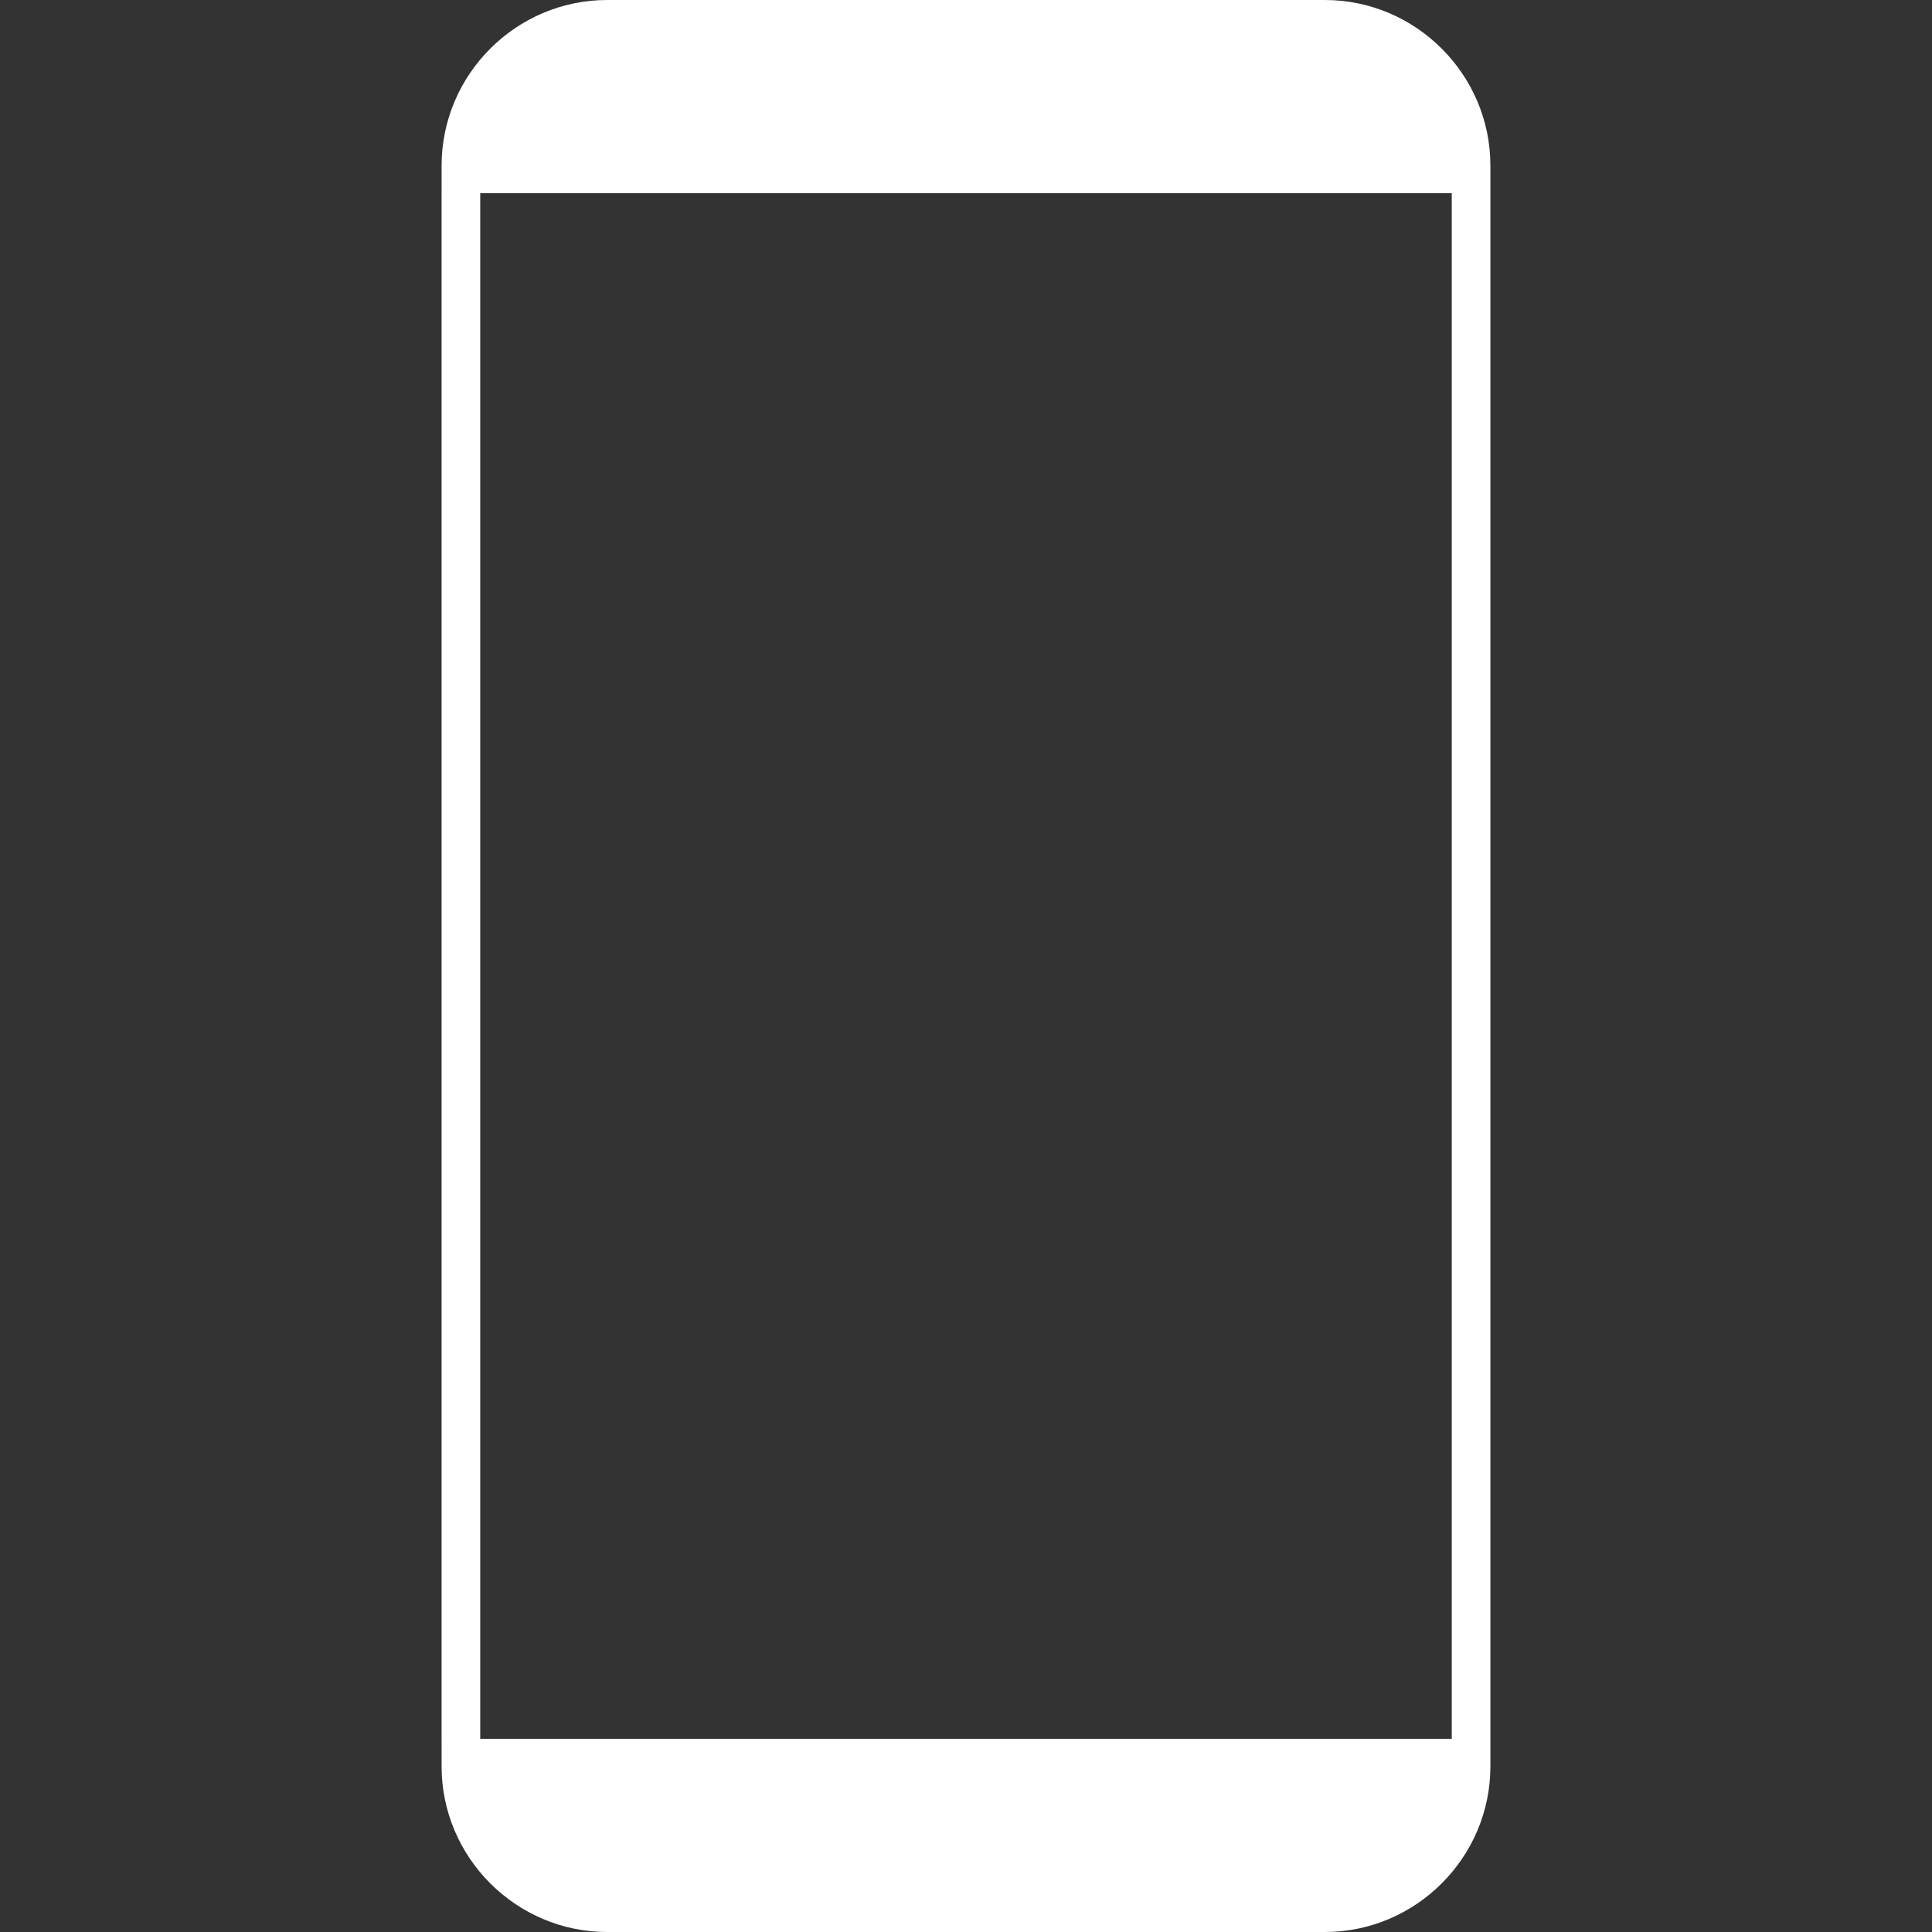
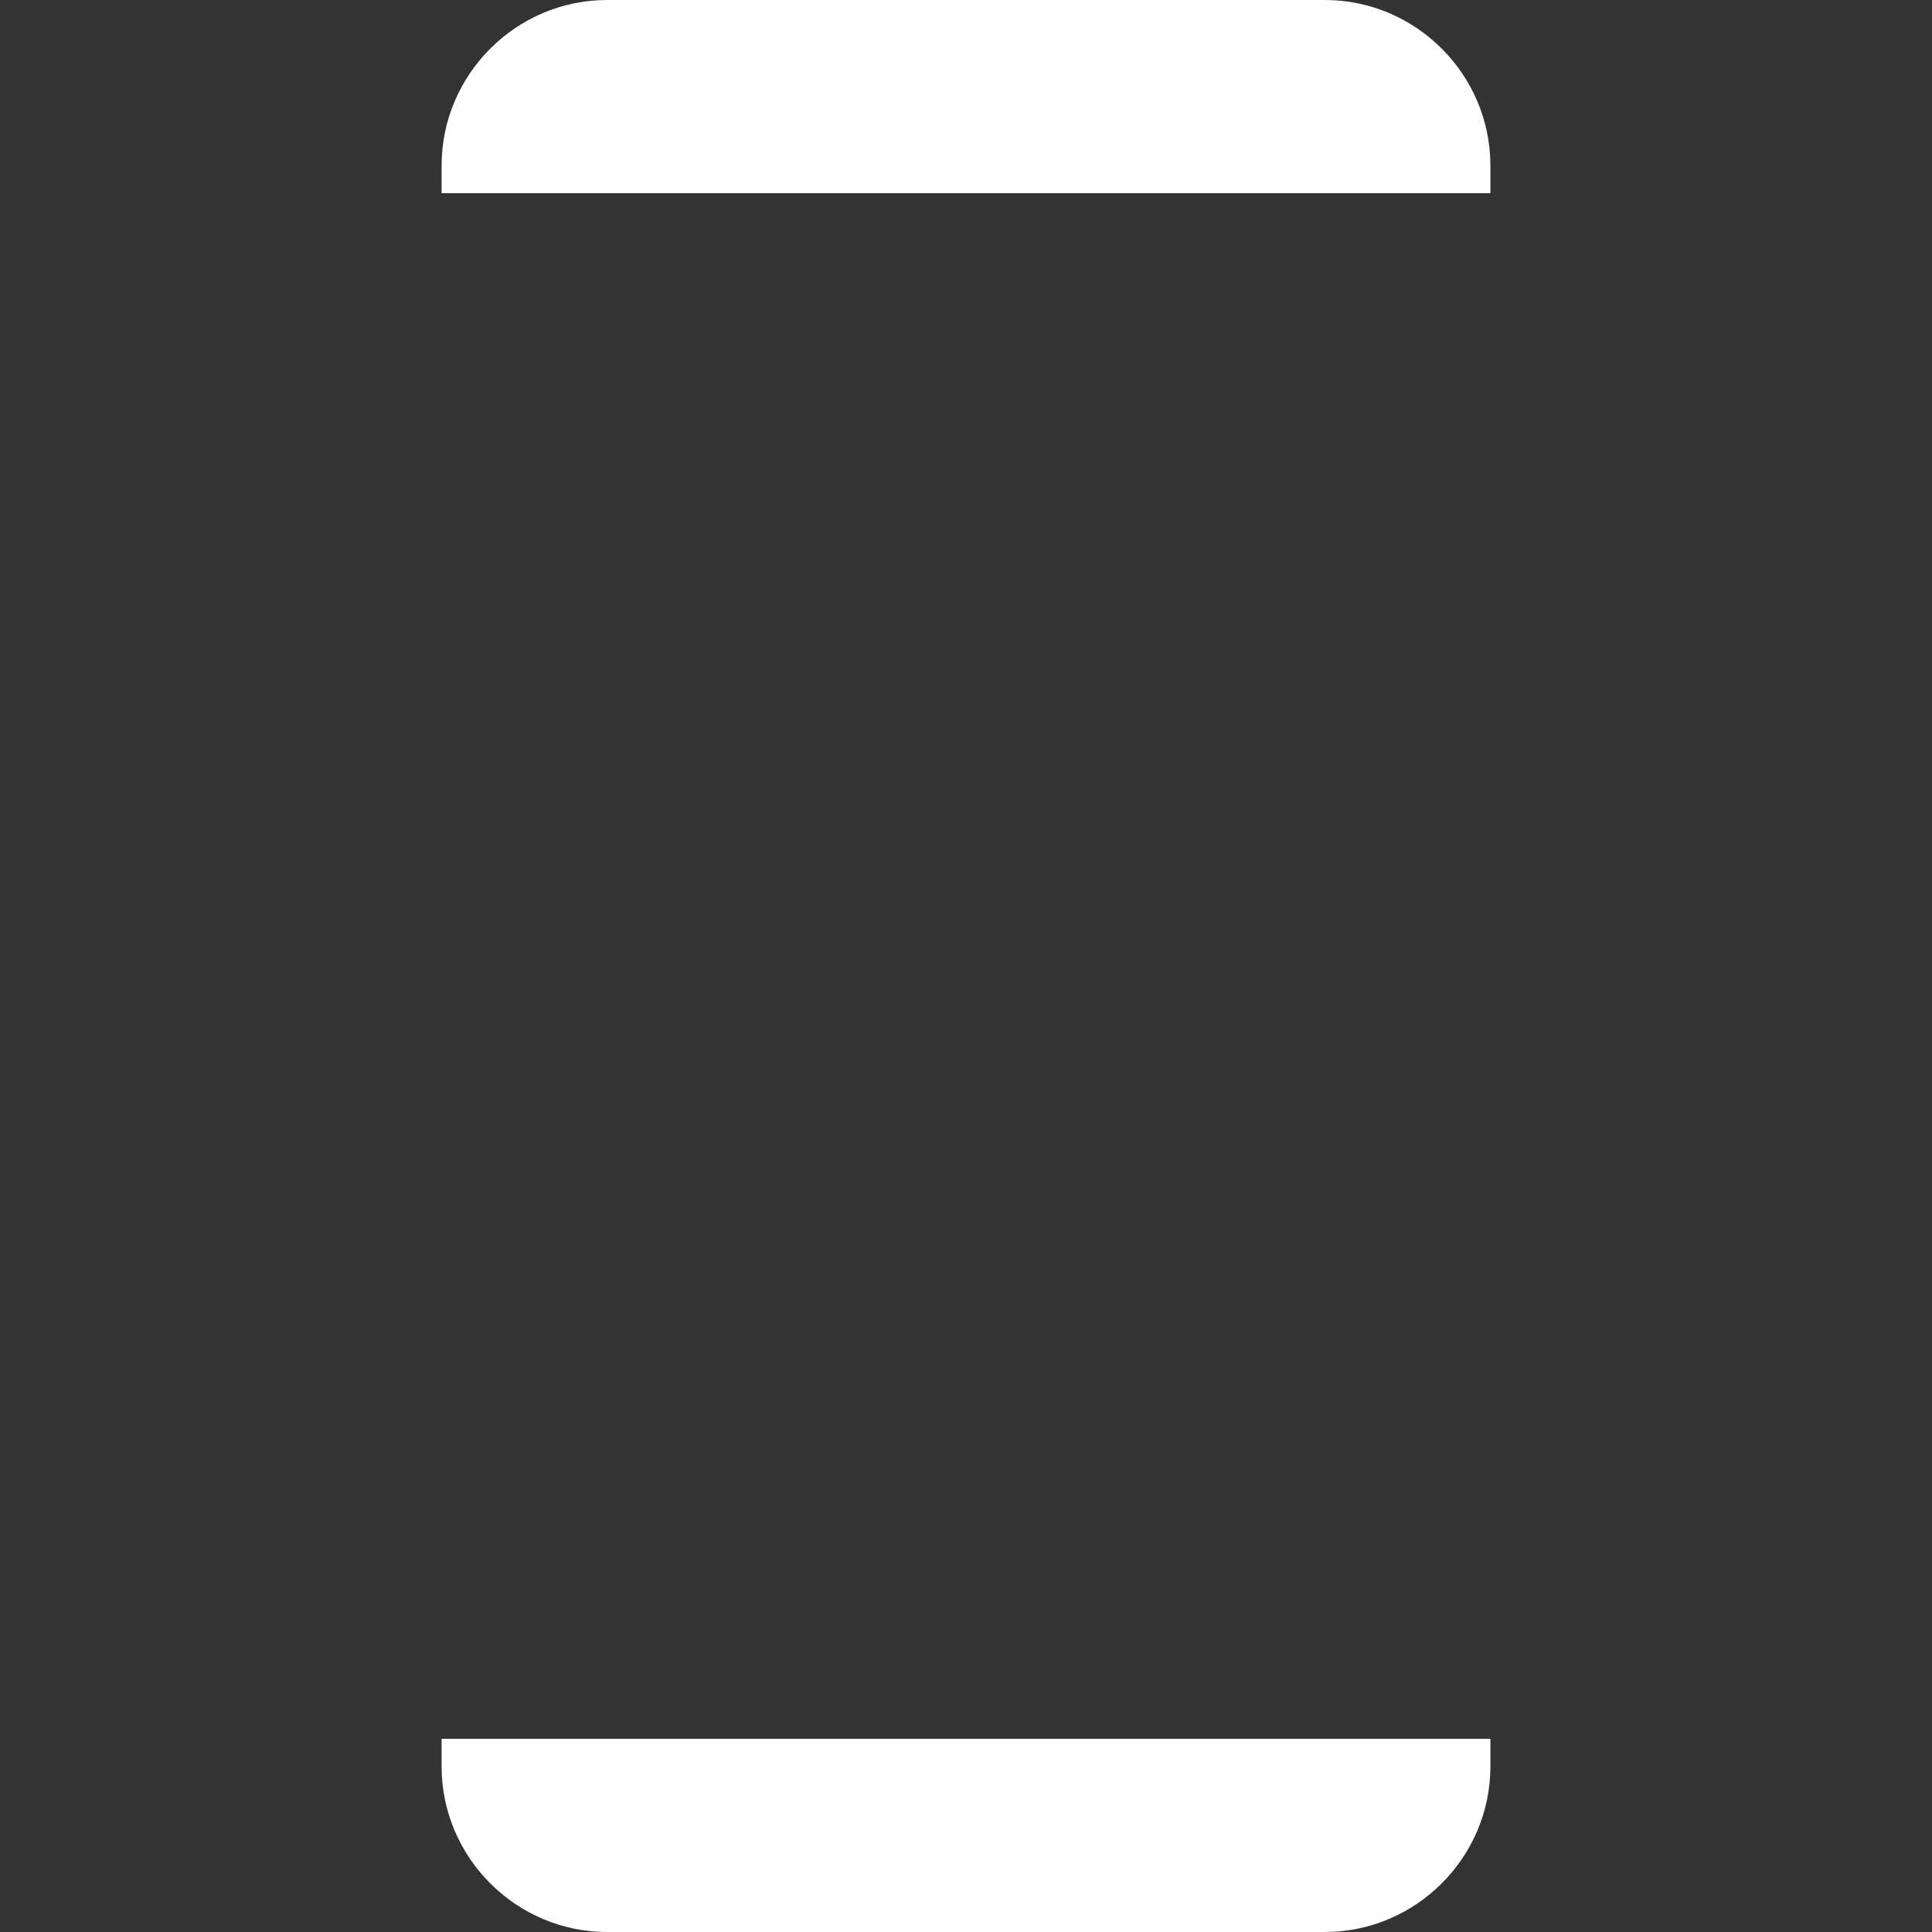
<svg xmlns="http://www.w3.org/2000/svg" version="1.1" id="Calque_1" x="0px" y="0px" viewBox="0 0 70 70" style="enable-background:new 0 0 70 70;" xml:space="preserve">
  <rect x="0" y="0" width="70" height="70" fill="#333333" stroke="none" />
  <style type="text/css">
	.st0{fill:none;}
	.st1{fill:#FFFFFF;}
</style>
  <g id="Warstwa_2">
    <rect id="XMLID_5_" x="16" y="7" class="st0" width="38" height="56" />
  </g>
  <g id="Warstwa_1">
    <path id="XMLID_1_" class="st1" d="M54,7H16V6c0-3.3,2.7-6,6-6h26c3.3,0,6,2.7,6,6V7z" />
    <path id="XMLID_2_" class="st1" d="M48,70H22c-3.3,0-6-2.7-6-6v-1h38v1C54,67.3,51.3,70,48,70z" />
-     <rect id="XMLID_3_" x="16" y="7" class="st1" width="1.4" height="56" />
-     <rect id="XMLID_4_" x="52.6" y="7" class="st1" width="1.4" height="56" />
-     <path id="XMLID_6_" class="st1" d="M47.9,4H22.1c-0.6,0-1-0.5-1-1l0,0c0-0.6,0.5-1,1-1h25.8c0.6,0,1,0.5,1,1l0,0   C48.9,3.6,48.5,4,47.9,4z" />
+     <path id="XMLID_6_" class="st1" d="M47.9,4H22.1c-0.6,0-1-0.5-1-1l0,0c0-0.6,0.5-1,1-1h25.8c0.6,0,1,0.5,1,1l0,0   z" />
  </g>
  <g id="Warstwa_3">
</g>
  <g id="Warstwa_4">
</g>
</svg>